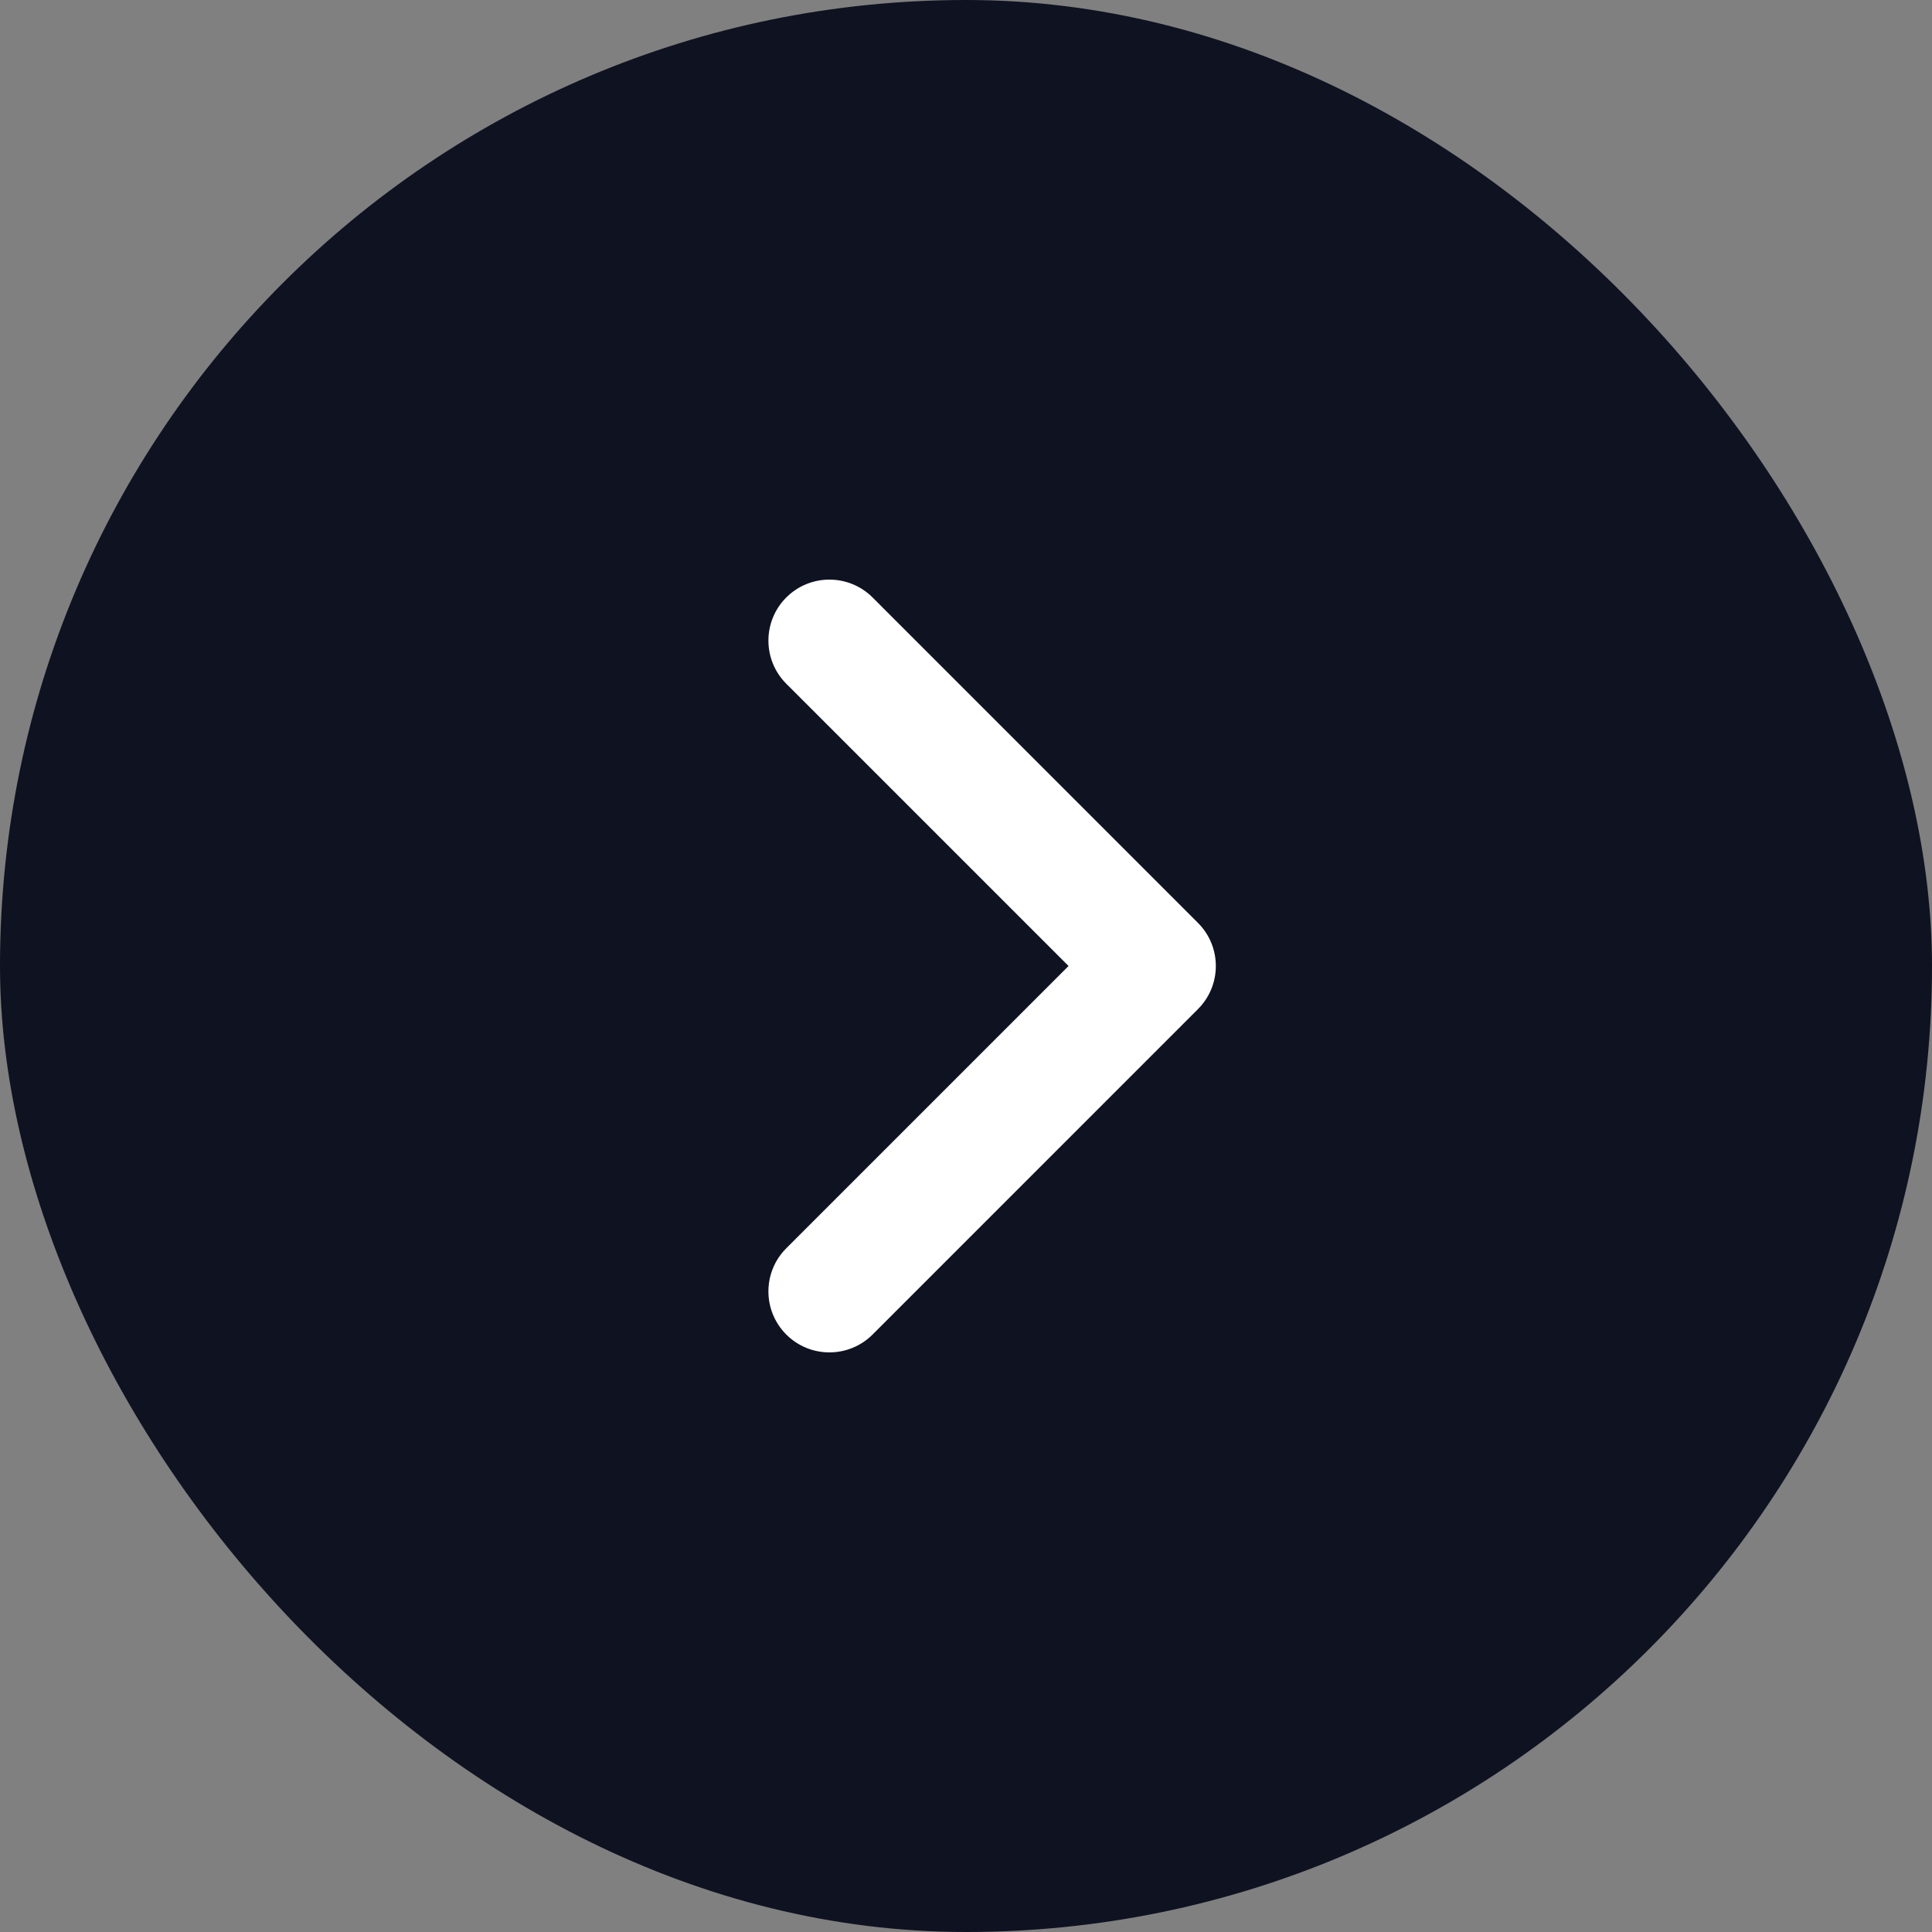
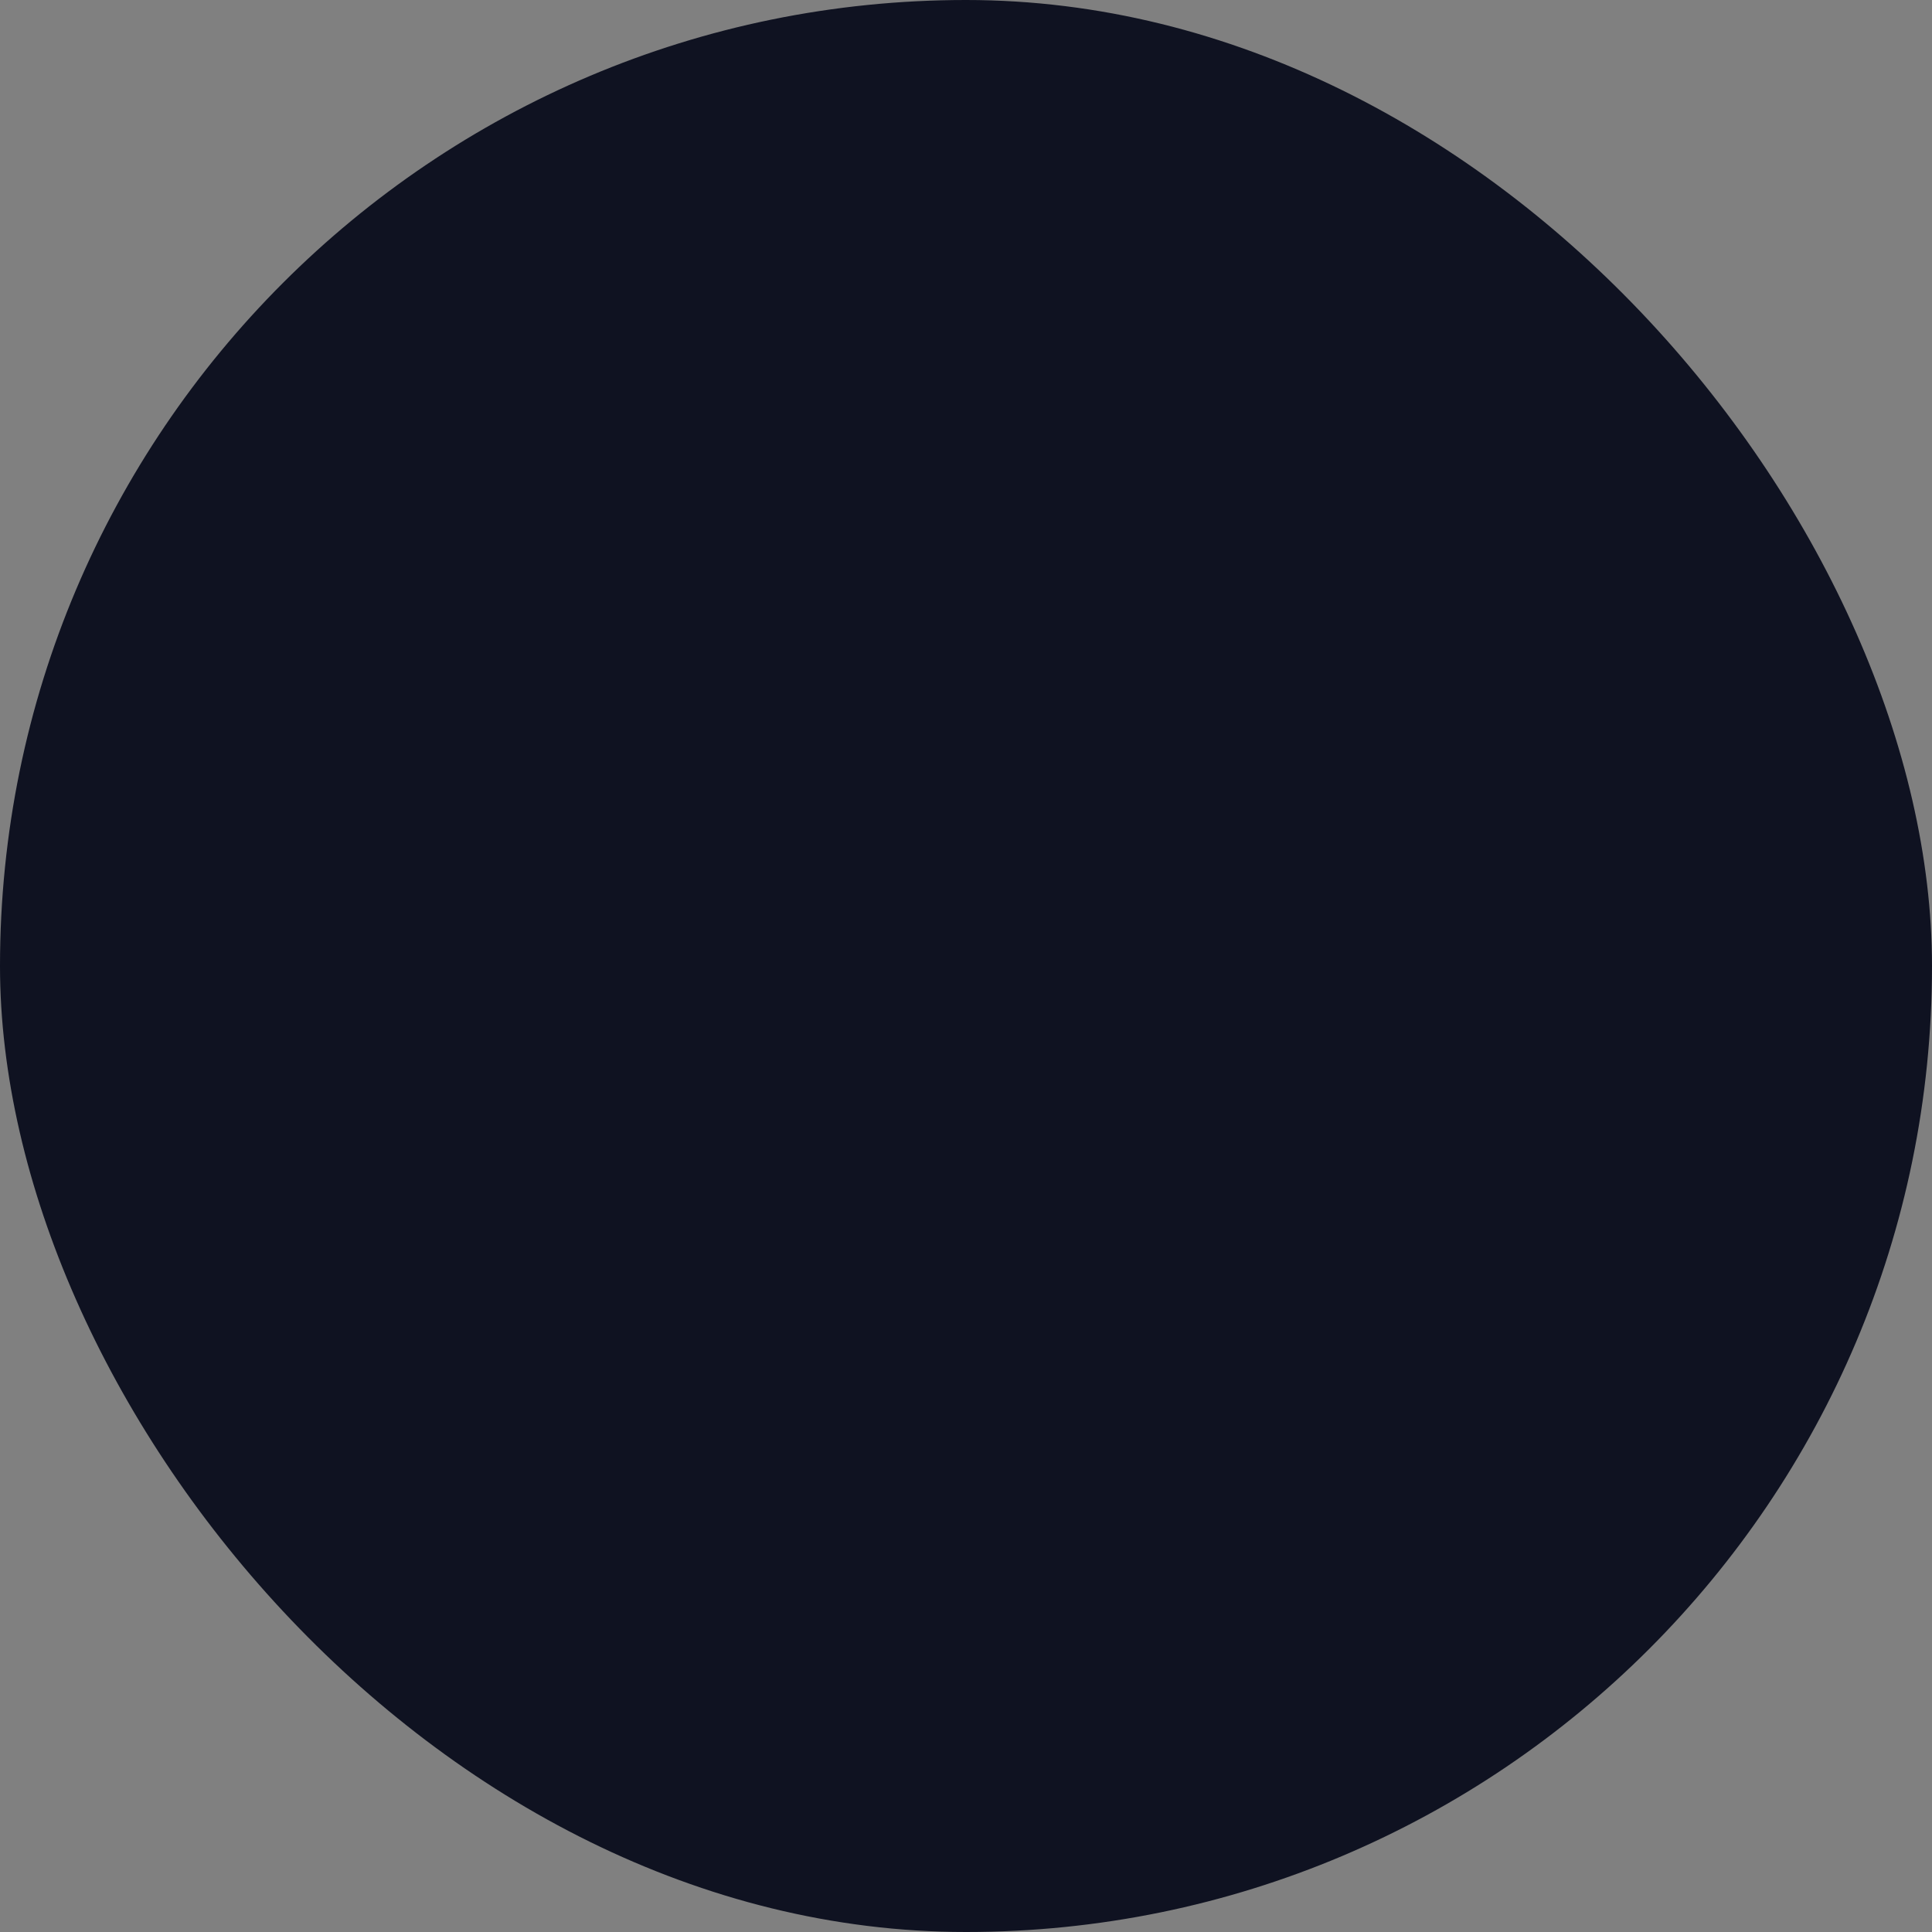
<svg xmlns="http://www.w3.org/2000/svg" width="40" height="40" viewBox="0 0 40 40" fill="none">
  <rect x="0" y="0" width="40" height="40" fill="#808080" stroke="none" />
  <rect width="40" height="40" rx="20" fill="#0F1221" />
-   <path fill-rule="evenodd" clip-rule="evenodd" d="M16.279 27.63C15.786 27.137 15.786 26.337 16.279 25.844L22.123 20L16.279 14.156C15.786 13.663 15.786 12.863 16.279 12.37C16.772 11.877 17.572 11.877 18.066 12.37L24.802 19.107C25.296 19.6 25.296 20.4 24.802 20.893L18.066 27.63C17.572 28.123 16.772 28.123 16.279 27.63Z" fill="white" />
</svg>